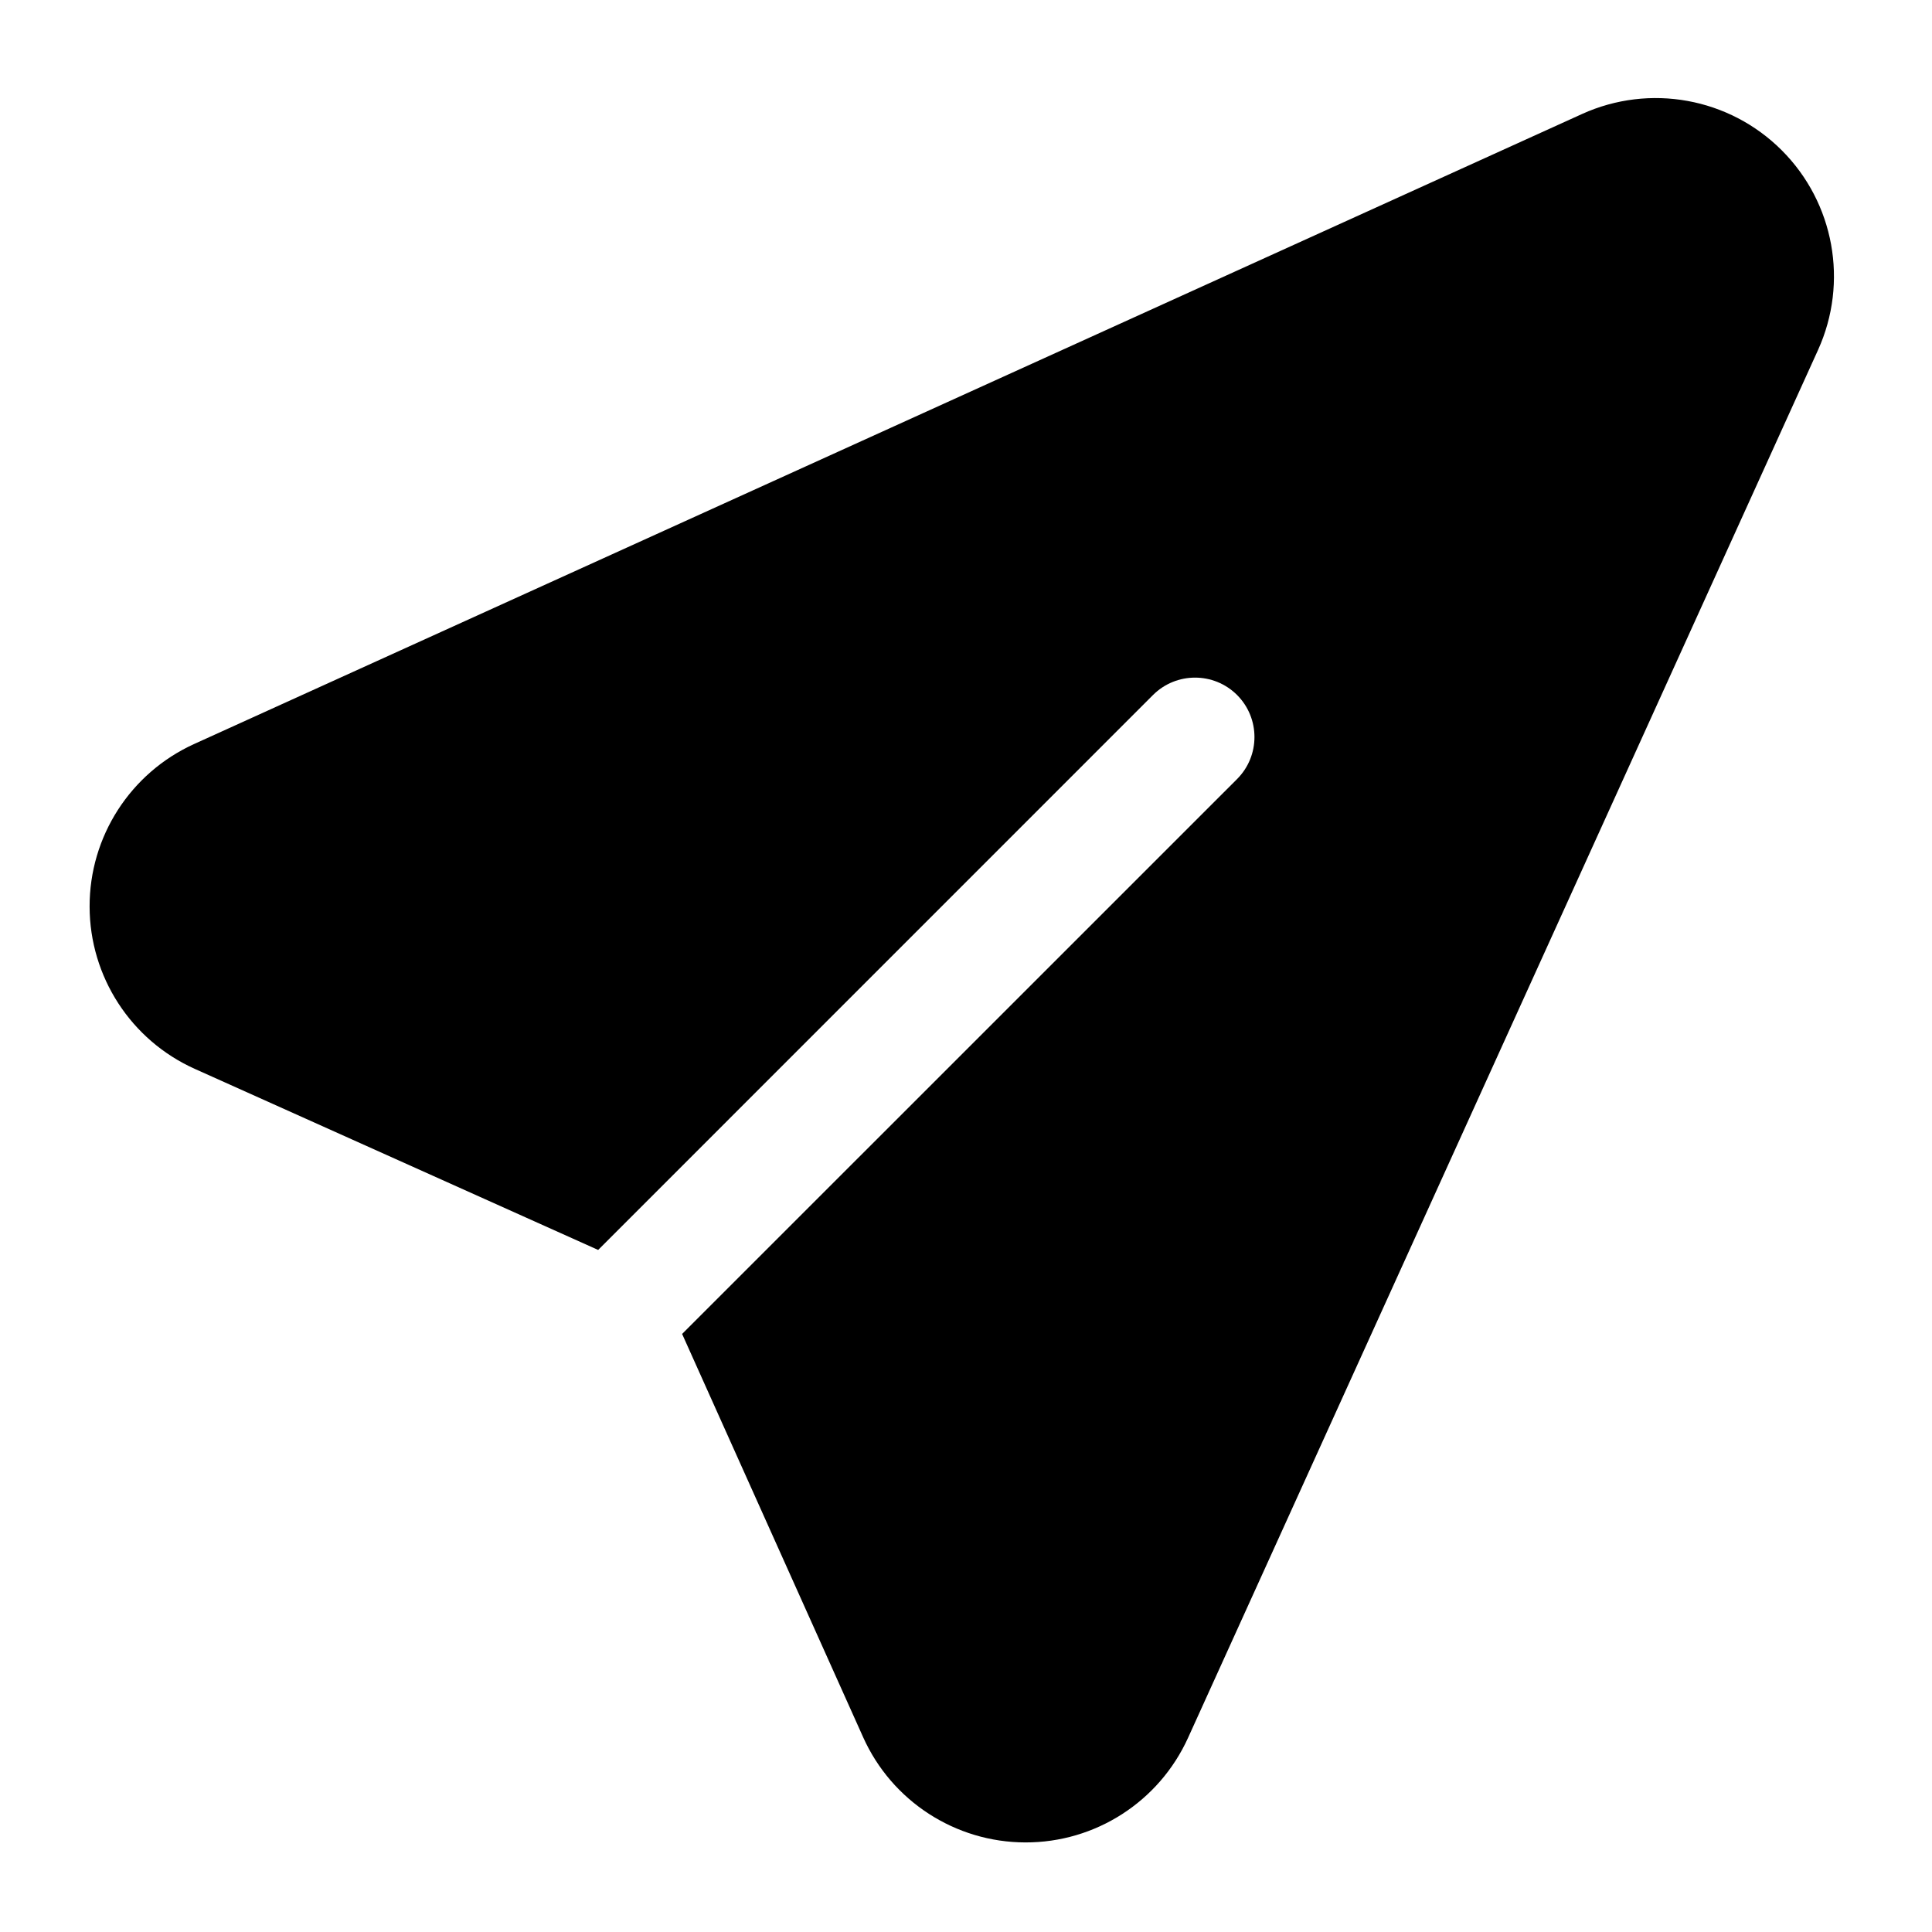
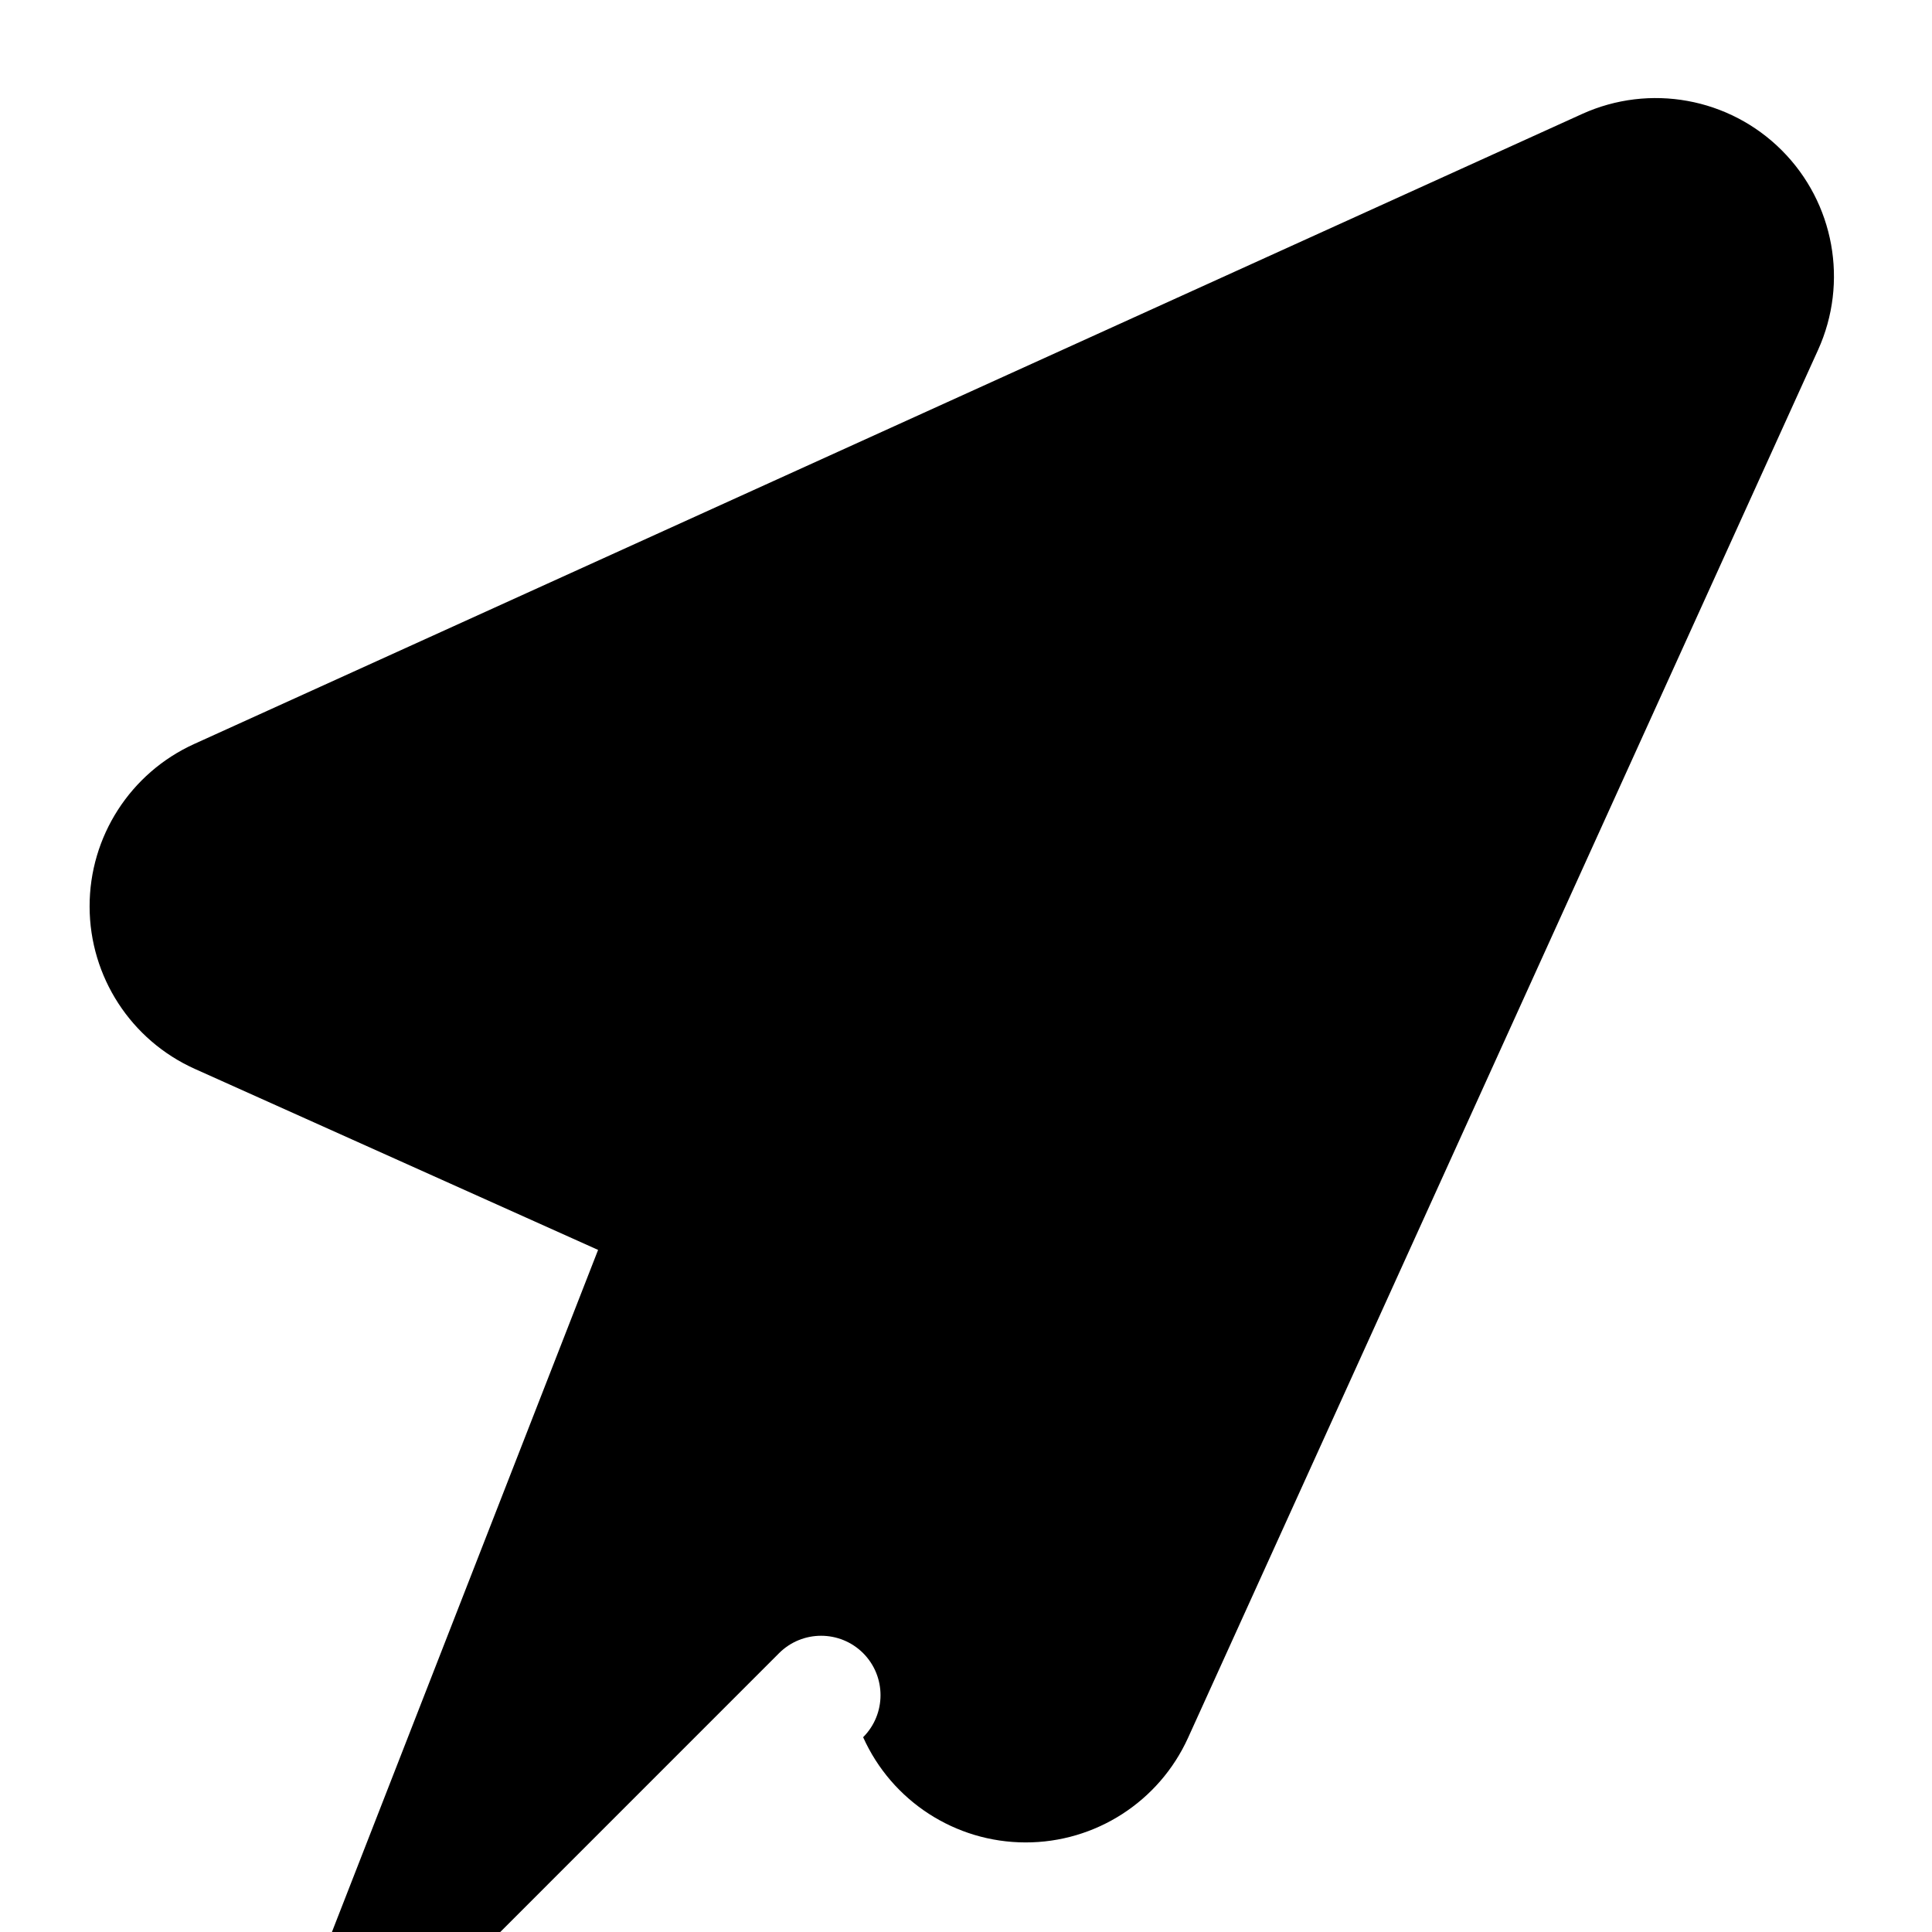
<svg xmlns="http://www.w3.org/2000/svg" fill="#000000" width="800px" height="800px" version="1.1" viewBox="144 144 512 512">
-   <path d="m302.5 475.24-106.87-47.973c-16.941-7.606-27.852-24.434-27.883-42.996-0.047-18.562 10.801-35.426 27.711-43.105l367.81-166.96c17.918-8.125 38.996-4.297 52.914 9.621 13.918 13.918 17.742 35 9.621 52.914-45.5 100.24-124.57 274.4-166.96 367.81-7.684 16.91-24.547 27.758-43.105 27.711-18.562-0.031-35.395-10.941-42.996-27.883l-47.973-106.87 147.07-147.05c6.141-6.156 6.141-16.121 0-22.277-6.156-6.141-16.121-6.141-22.277 0l-147.05 147.07z" fill-rule="evenodd" />
+   <path d="m302.5 475.24-106.87-47.973c-16.941-7.606-27.852-24.434-27.883-42.996-0.047-18.562 10.801-35.426 27.711-43.105l367.81-166.96c17.918-8.125 38.996-4.297 52.914 9.621 13.918 13.918 17.742 35 9.621 52.914-45.5 100.24-124.57 274.4-166.96 367.81-7.684 16.91-24.547 27.758-43.105 27.711-18.562-0.031-35.395-10.941-42.996-27.883c6.141-6.156 6.141-16.121 0-22.277-6.156-6.141-16.121-6.141-22.277 0l-147.05 147.07z" fill-rule="evenodd" />
</svg>